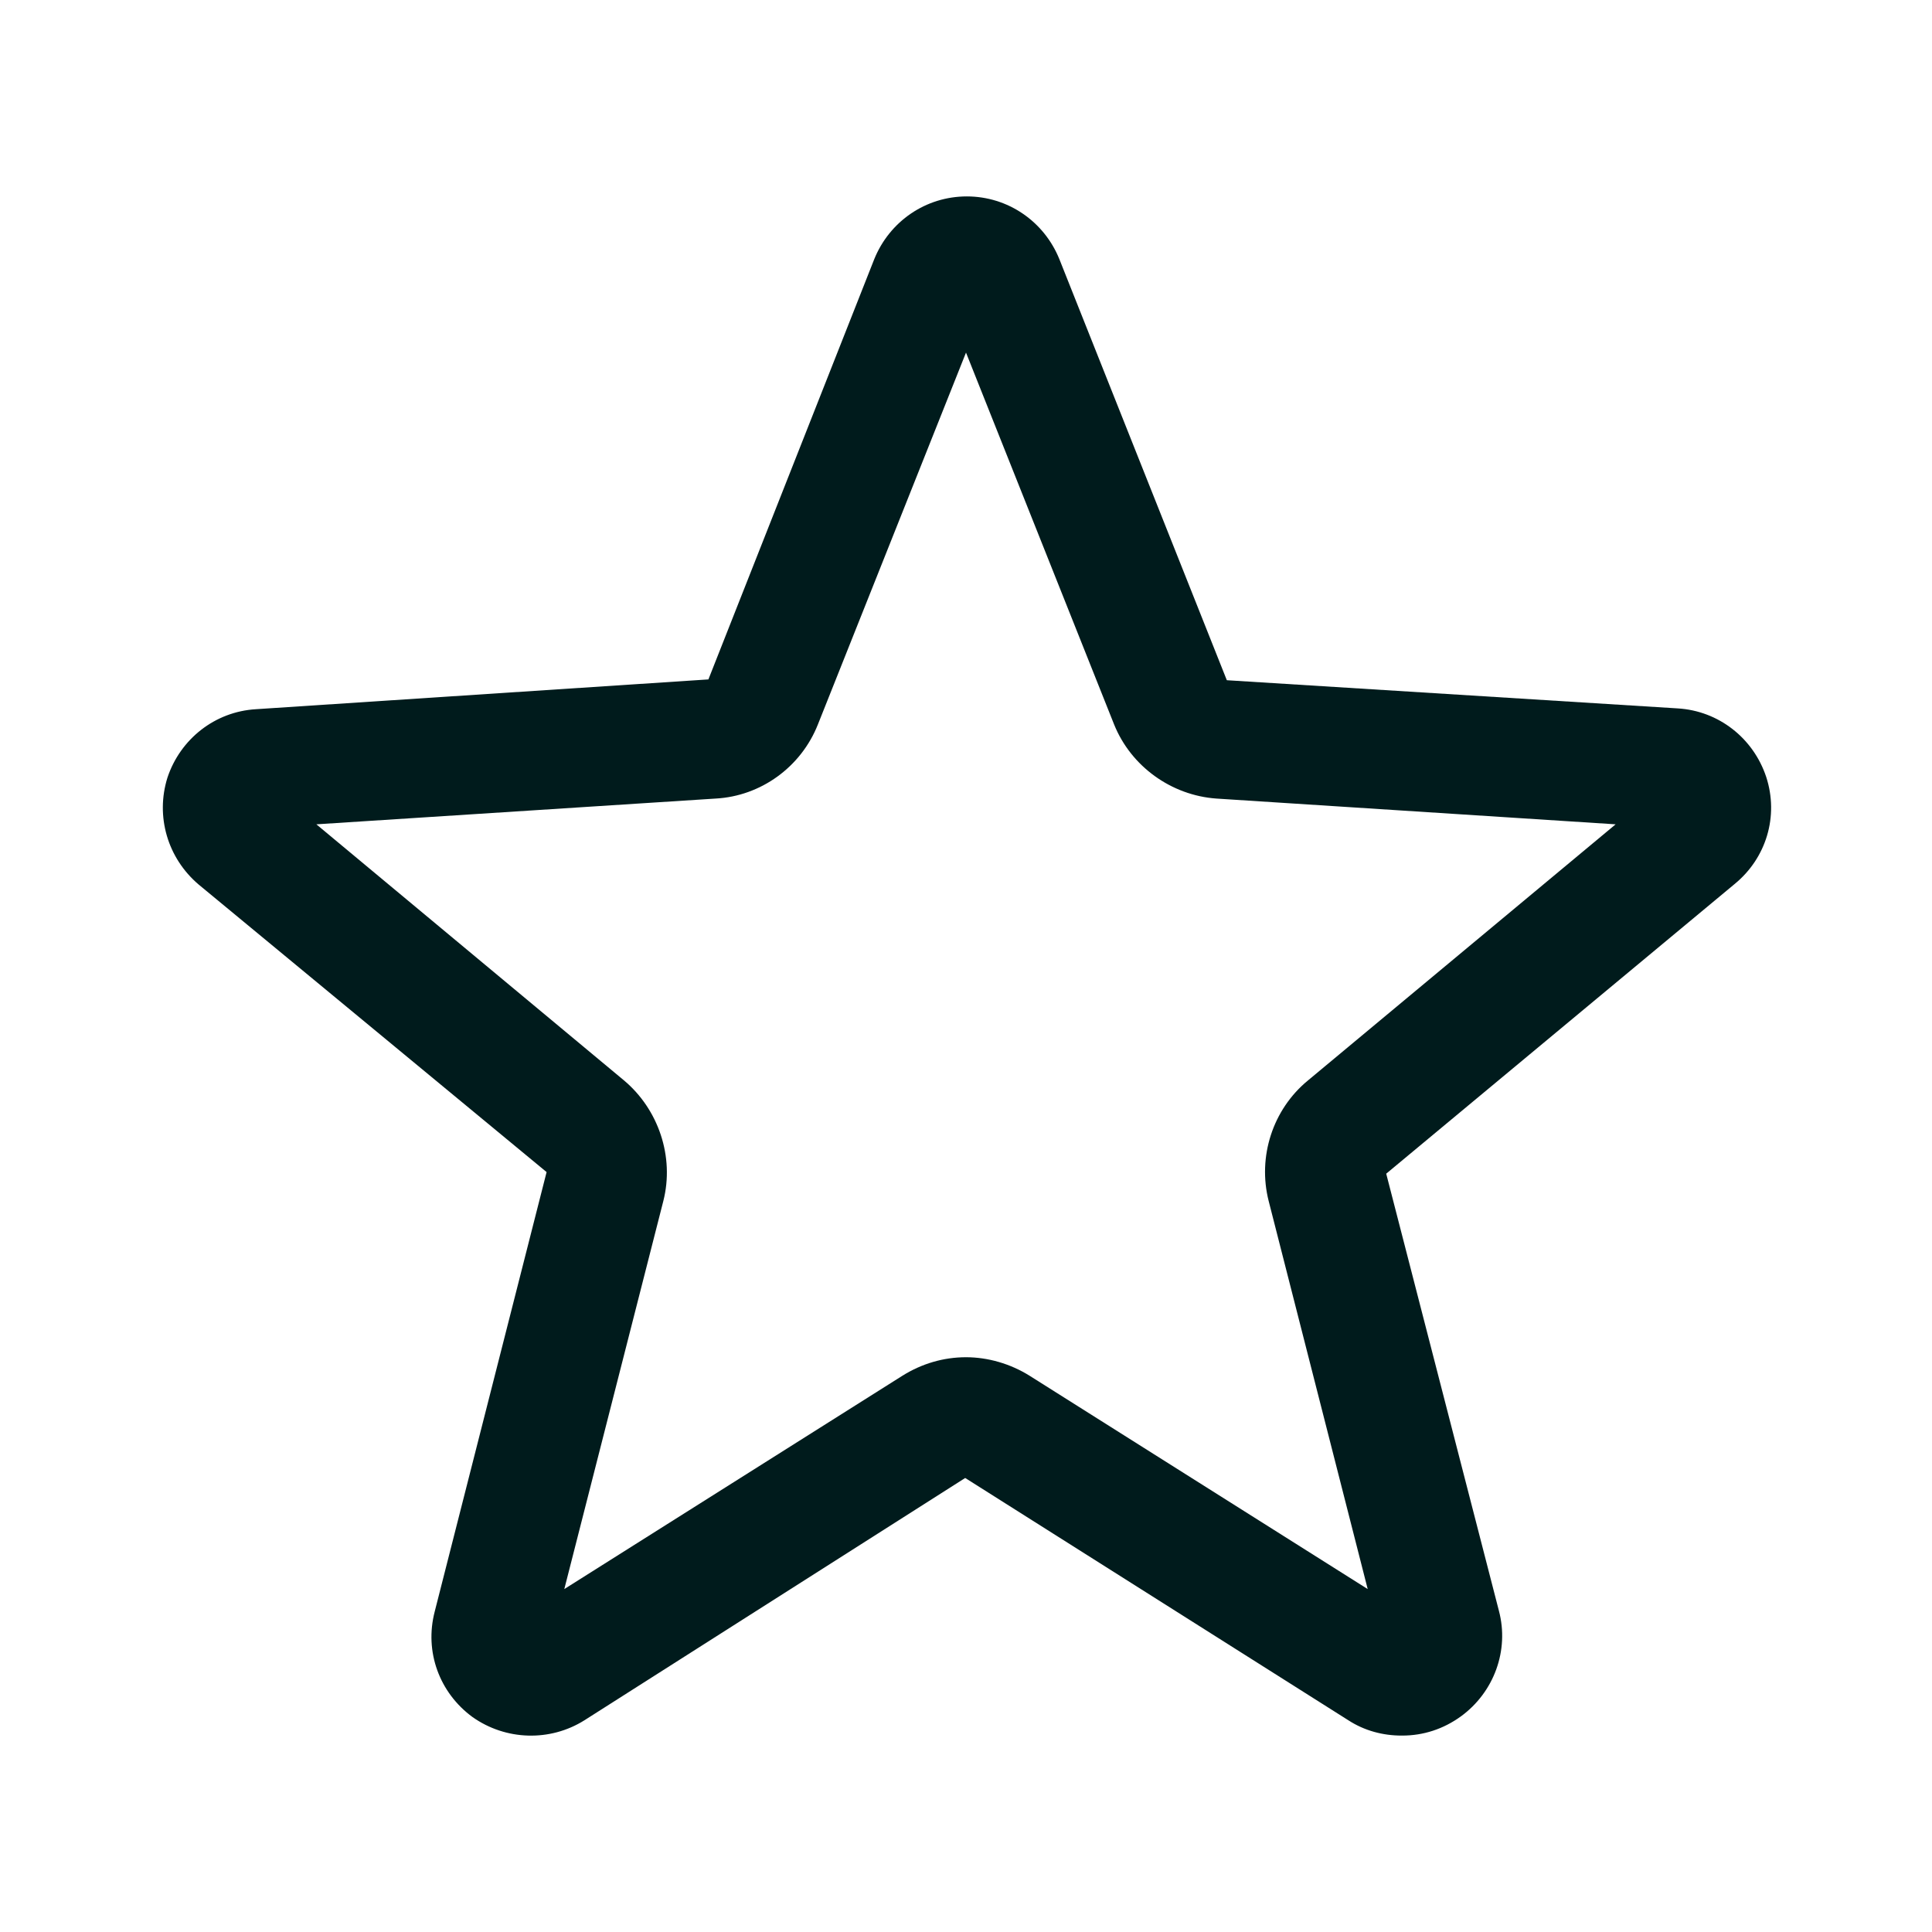
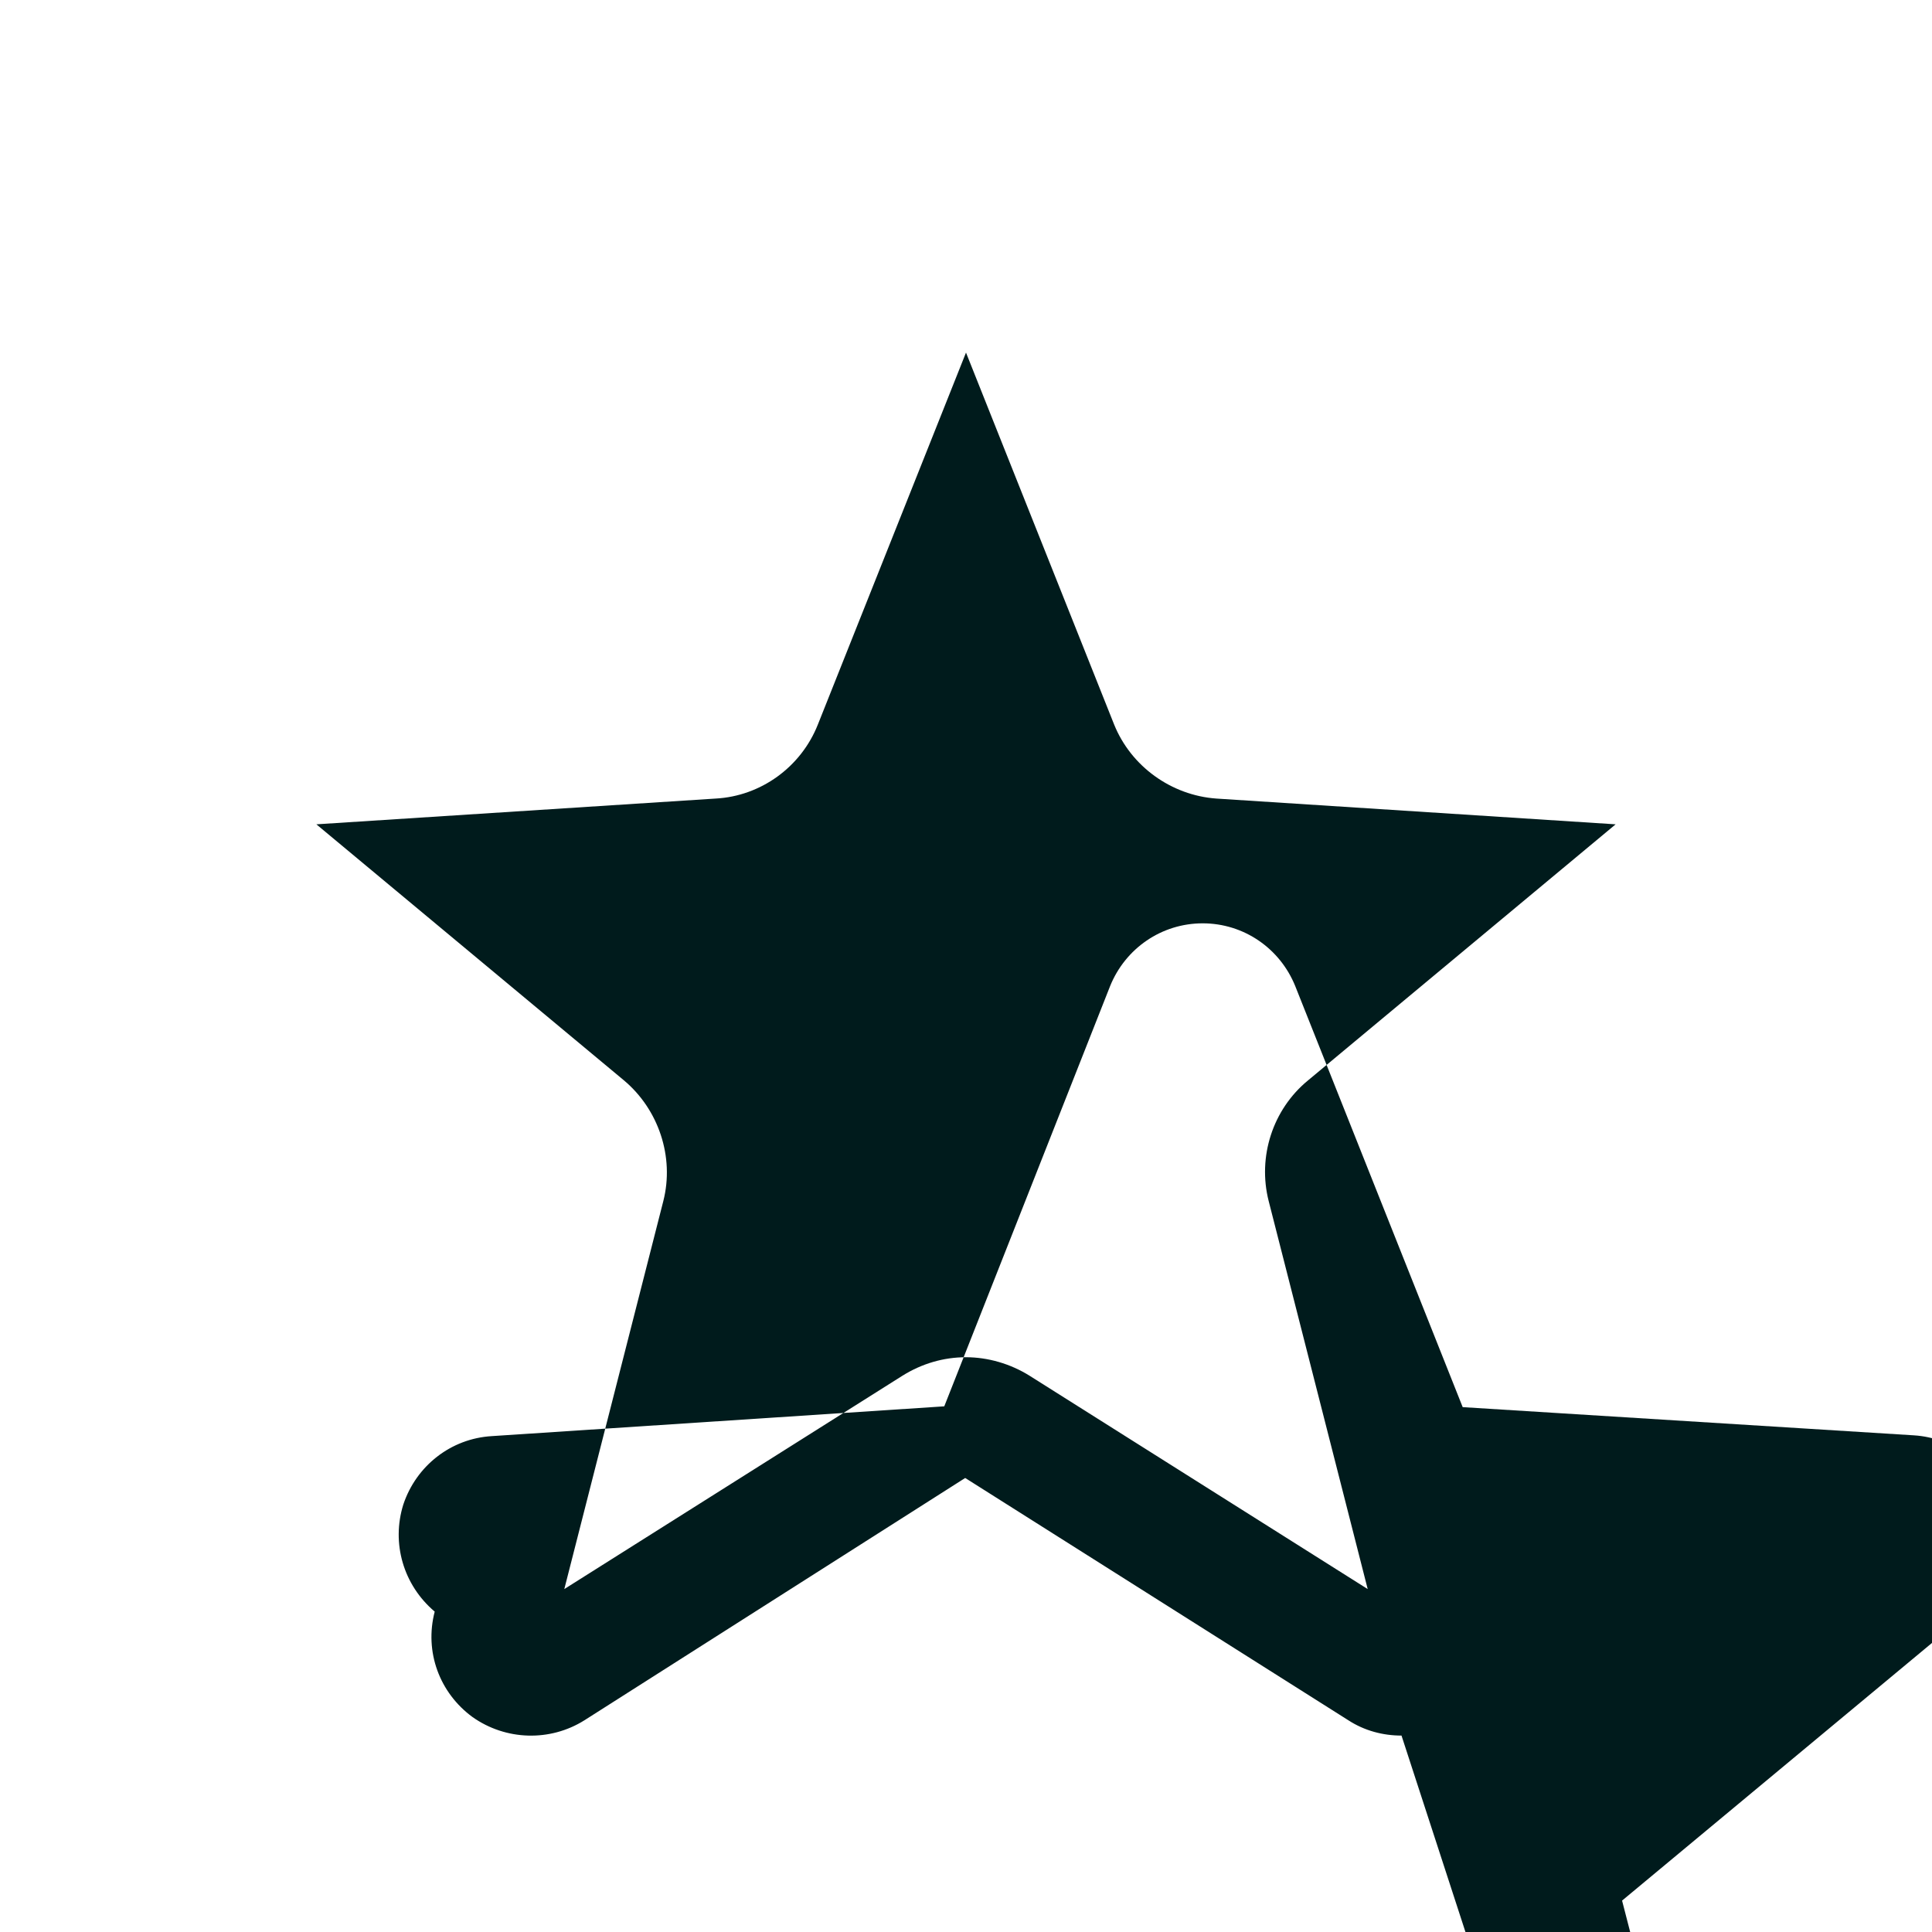
<svg xmlns="http://www.w3.org/2000/svg" id="Icons" viewBox="0 0 24 24">
  <defs>
    <style>
      .cls-1 {
        fill: #001b1c;
      }
    </style>
  </defs>
-   <path class="cls-1" d="M17.41,21.56c-.23,0-.46-.06-.66-.19l-4.76-3.01-4.73,3.01c-.43.27-.98.25-1.39-.04-.41-.3-.6-.81-.47-1.31l1.39-5.46-4.32-3.57c-.39-.33-.54-.85-.39-1.33.16-.48.59-.82,1.1-.85l5.62-.37,2.06-5.22c.19-.47.64-.78,1.15-.78s.96.31,1.15.78h0s2.08,5.23,2.08,5.23l5.6.35c.51.03.94.37,1.1.85.16.49,0,1.01-.39,1.33l-4.33,3.6,1.4,5.43c.13.49-.06,1.01-.47,1.31-.22.16-.47.24-.73.24ZM12,16.86c.27,0,.55.08.79.23l4.2,2.65-1.23-4.82c-.14-.55.05-1.14.49-1.5l3.82-3.18-4.96-.32c-.56-.04-1.06-.4-1.27-.92l-1.84-4.62-1.84,4.62c-.21.53-.71.89-1.27.92l-4.96.32,3.82,3.18c.43.36.63.95.49,1.5l-1.23,4.82,4.2-2.65c.24-.15.51-.23.79-.23Z" />
+   <path class="cls-1" d="M17.41,21.56c-.23,0-.46-.06-.66-.19l-4.76-3.01-4.73,3.01c-.43.27-.98.25-1.39-.04-.41-.3-.6-.81-.47-1.31c-.39-.33-.54-.85-.39-1.33.16-.48.59-.82,1.1-.85l5.62-.37,2.06-5.22c.19-.47.64-.78,1.15-.78s.96.31,1.15.78h0s2.08,5.23,2.08,5.23l5.6.35c.51.03.94.37,1.1.85.16.49,0,1.01-.39,1.33l-4.33,3.6,1.4,5.43c.13.49-.06,1.01-.47,1.31-.22.16-.47.24-.73.24ZM12,16.86c.27,0,.55.08.79.23l4.2,2.65-1.23-4.82c-.14-.55.05-1.14.49-1.5l3.82-3.18-4.96-.32c-.56-.04-1.06-.4-1.27-.92l-1.84-4.62-1.84,4.62c-.21.53-.71.89-1.27.92l-4.96.32,3.82,3.18c.43.36.63.95.49,1.5l-1.23,4.82,4.2-2.65c.24-.15.51-.23.79-.23Z" />
</svg>